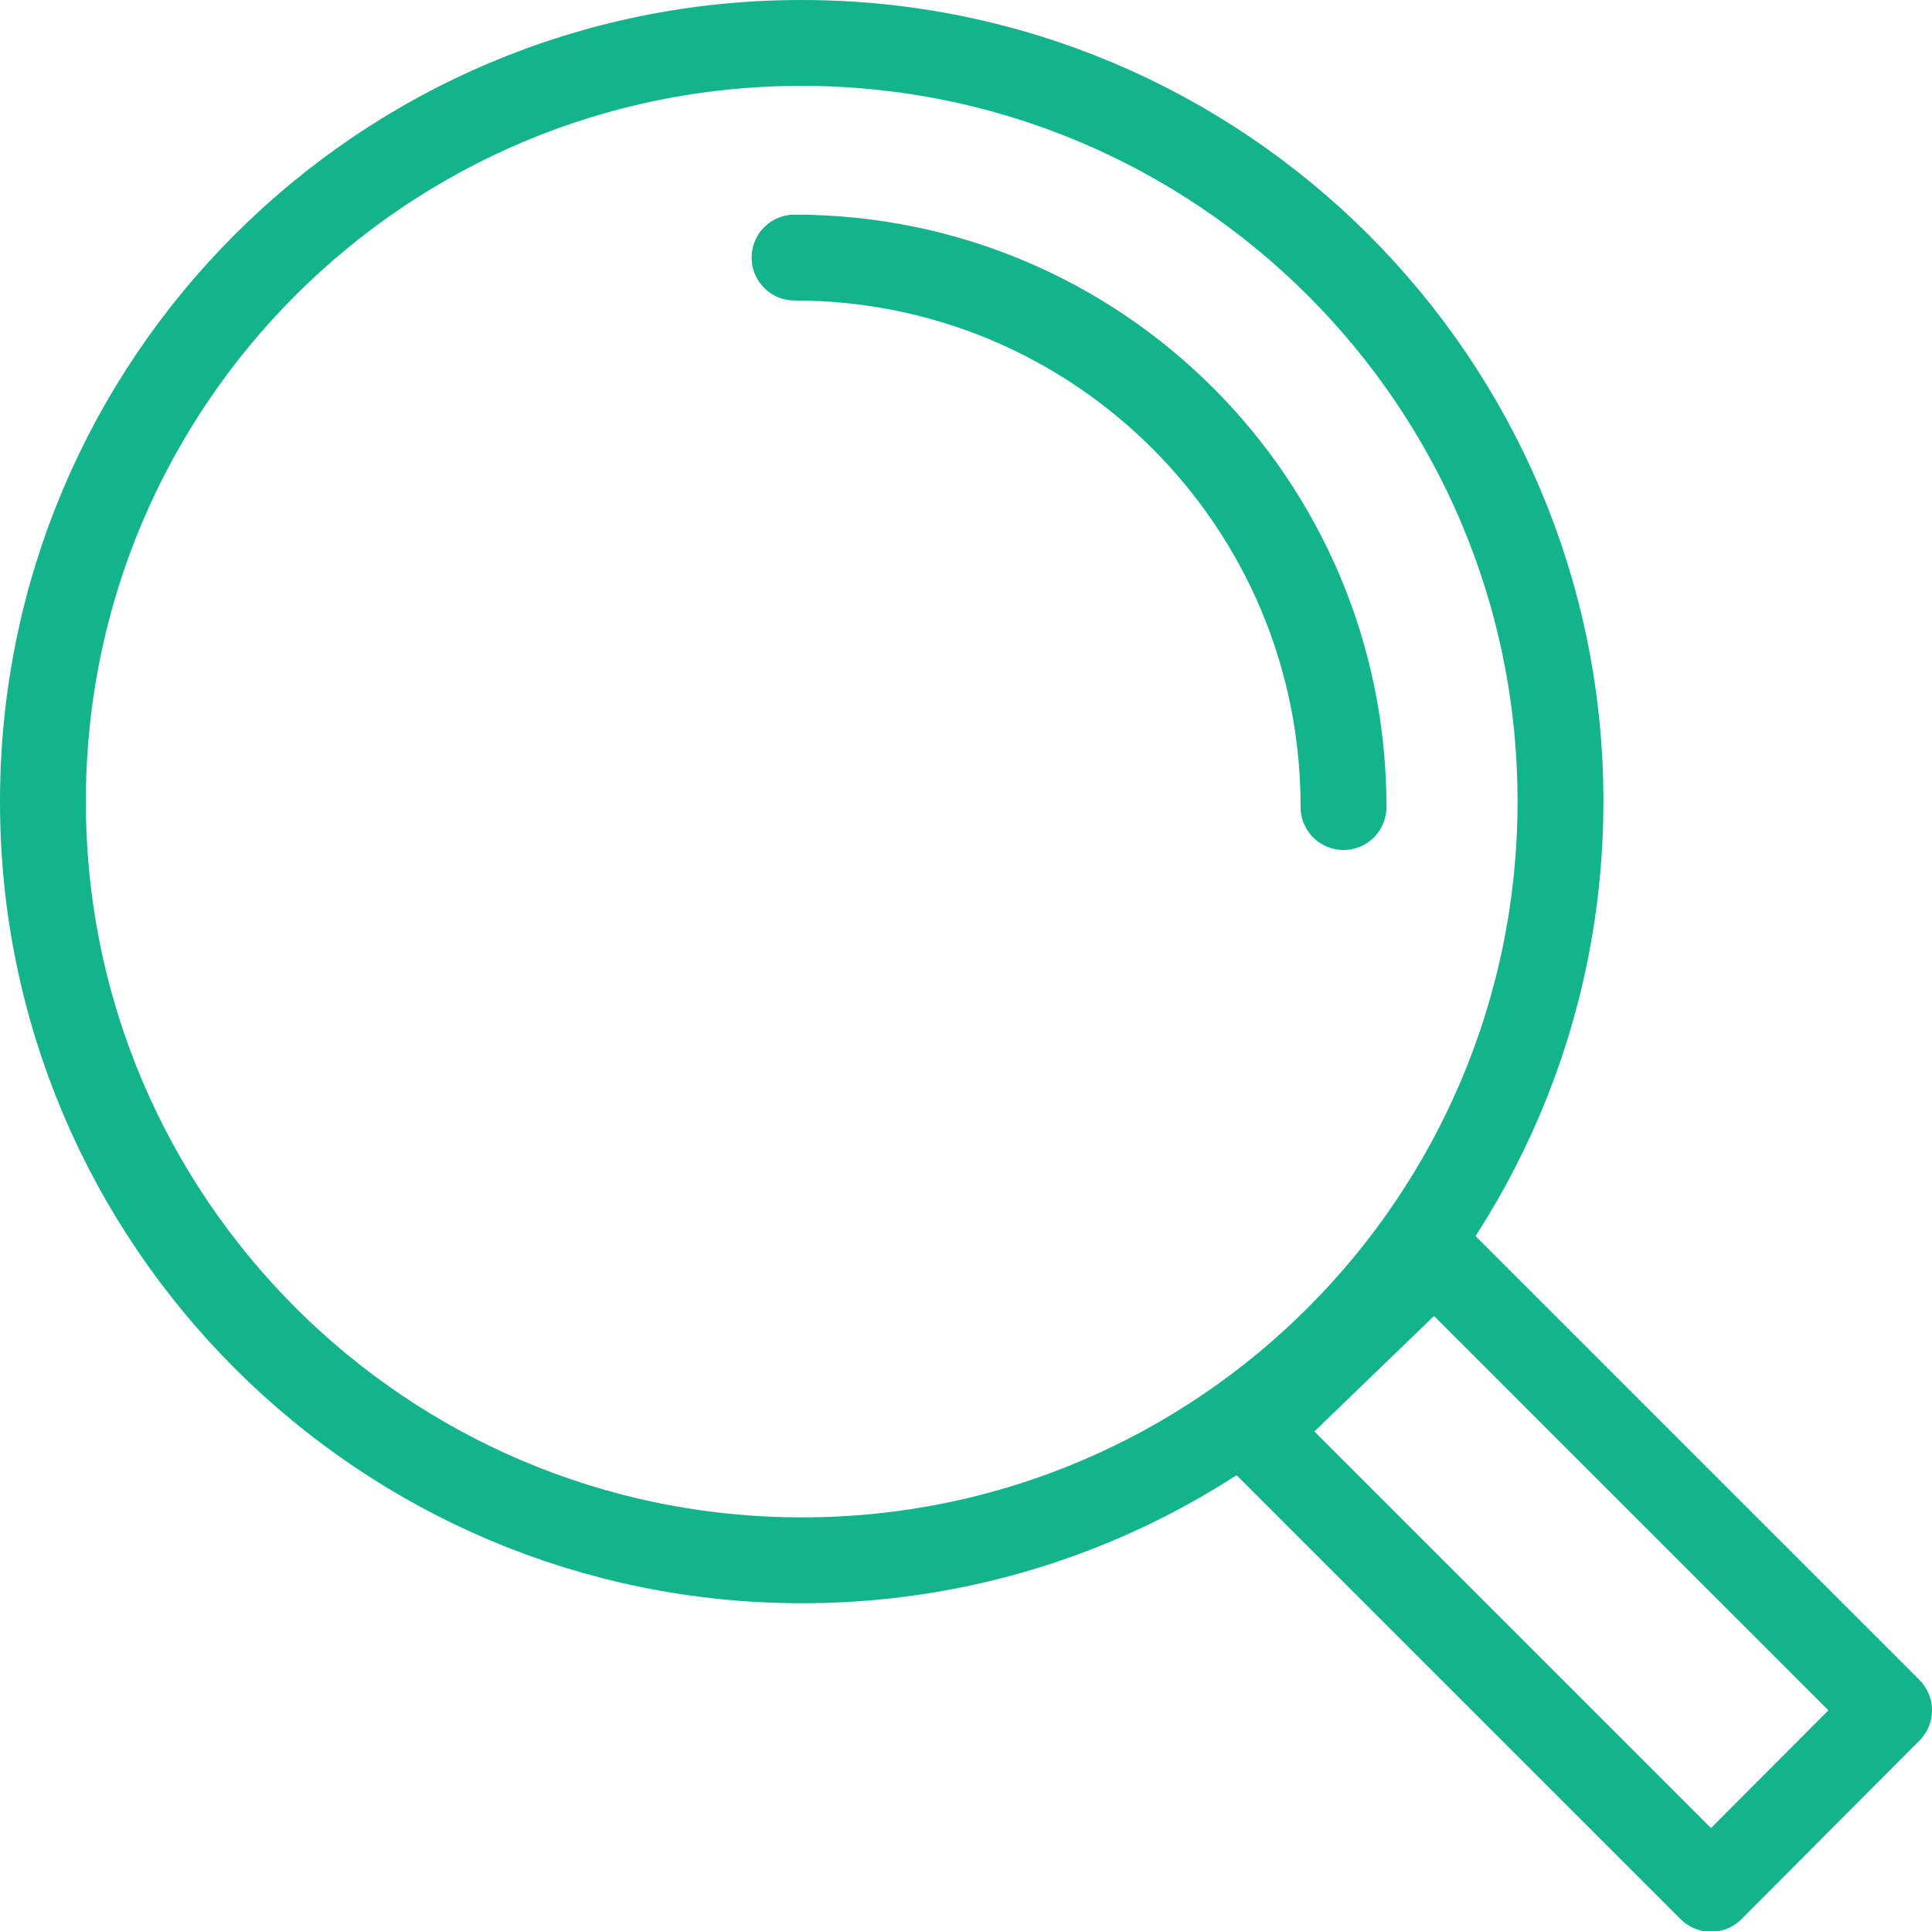
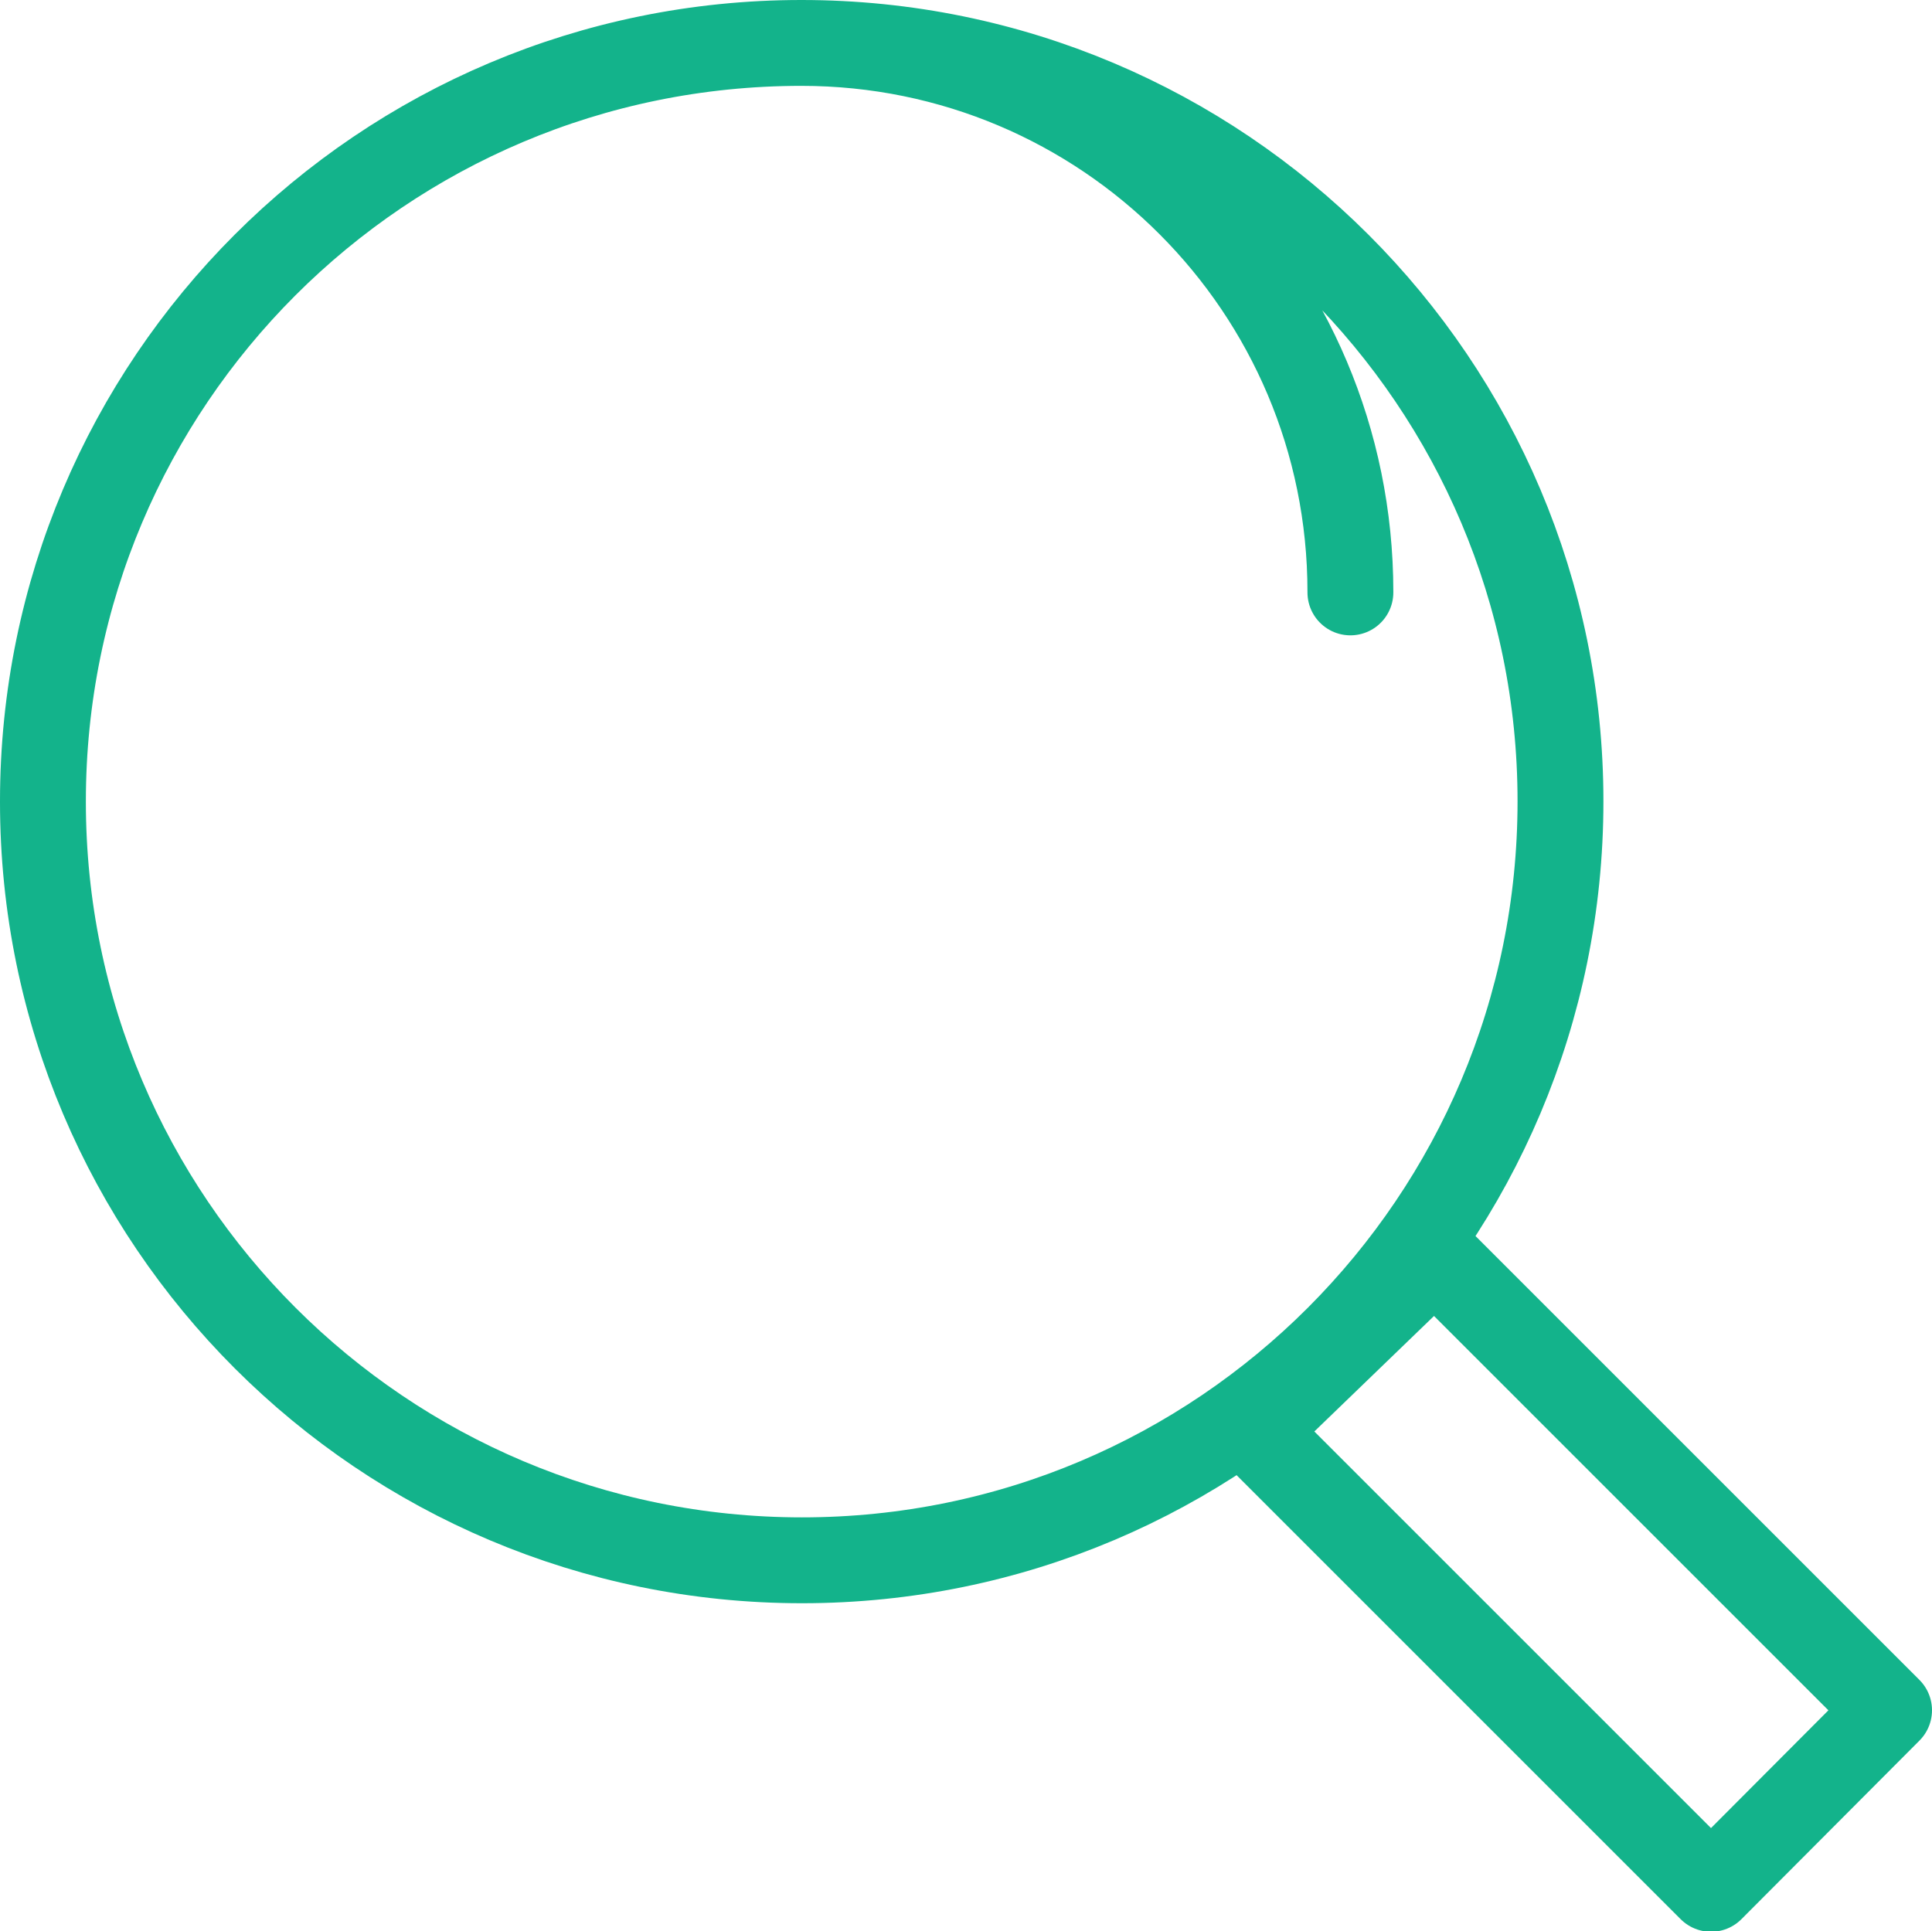
<svg xmlns="http://www.w3.org/2000/svg" version="1.1" id="Layer_1" x="0px" y="0px" viewBox="0 0 337.5 337.4" style="enable-background:new 0 0 337.5 337.4;" xml:space="preserve">
  <style type="text/css">
	.st0{fill:none;stroke:#13B38B;stroke-width:15;stroke-linecap:round;stroke-linejoin:round;}
</style>
  <g id="Laag_2">
    <g id="Laag_1-2">
-       <path class="st0" d="M330,298.8l-31.1,31.2l-80-80l31.7-30.6L330,298.8z M140,7.5c73.2,0,132.6,59.3,132.6,132.5    c0,73.2-59.3,132.6-132.5,132.6c-73.2,0-132.6-59.3-132.6-132.5c0,0,0-0.1,0-0.1C7.5,66.8,66.8,7.5,140,7.5z M138.8,45    c53,0,95.9,42.9,95.9,95.9c0,0,0,0.1,0,0.1" />
+       <path class="st0" d="M330,298.8l-31.1,31.2l-80-80l31.7-30.6L330,298.8z M140,7.5c73.2,0,132.6,59.3,132.6,132.5    c0,73.2-59.3,132.6-132.5,132.6c-73.2,0-132.6-59.3-132.6-132.5c0,0,0-0.1,0-0.1C7.5,66.8,66.8,7.5,140,7.5z c53,0,95.9,42.9,95.9,95.9c0,0,0,0.1,0,0.1" />
    </g>
  </g>
</svg>